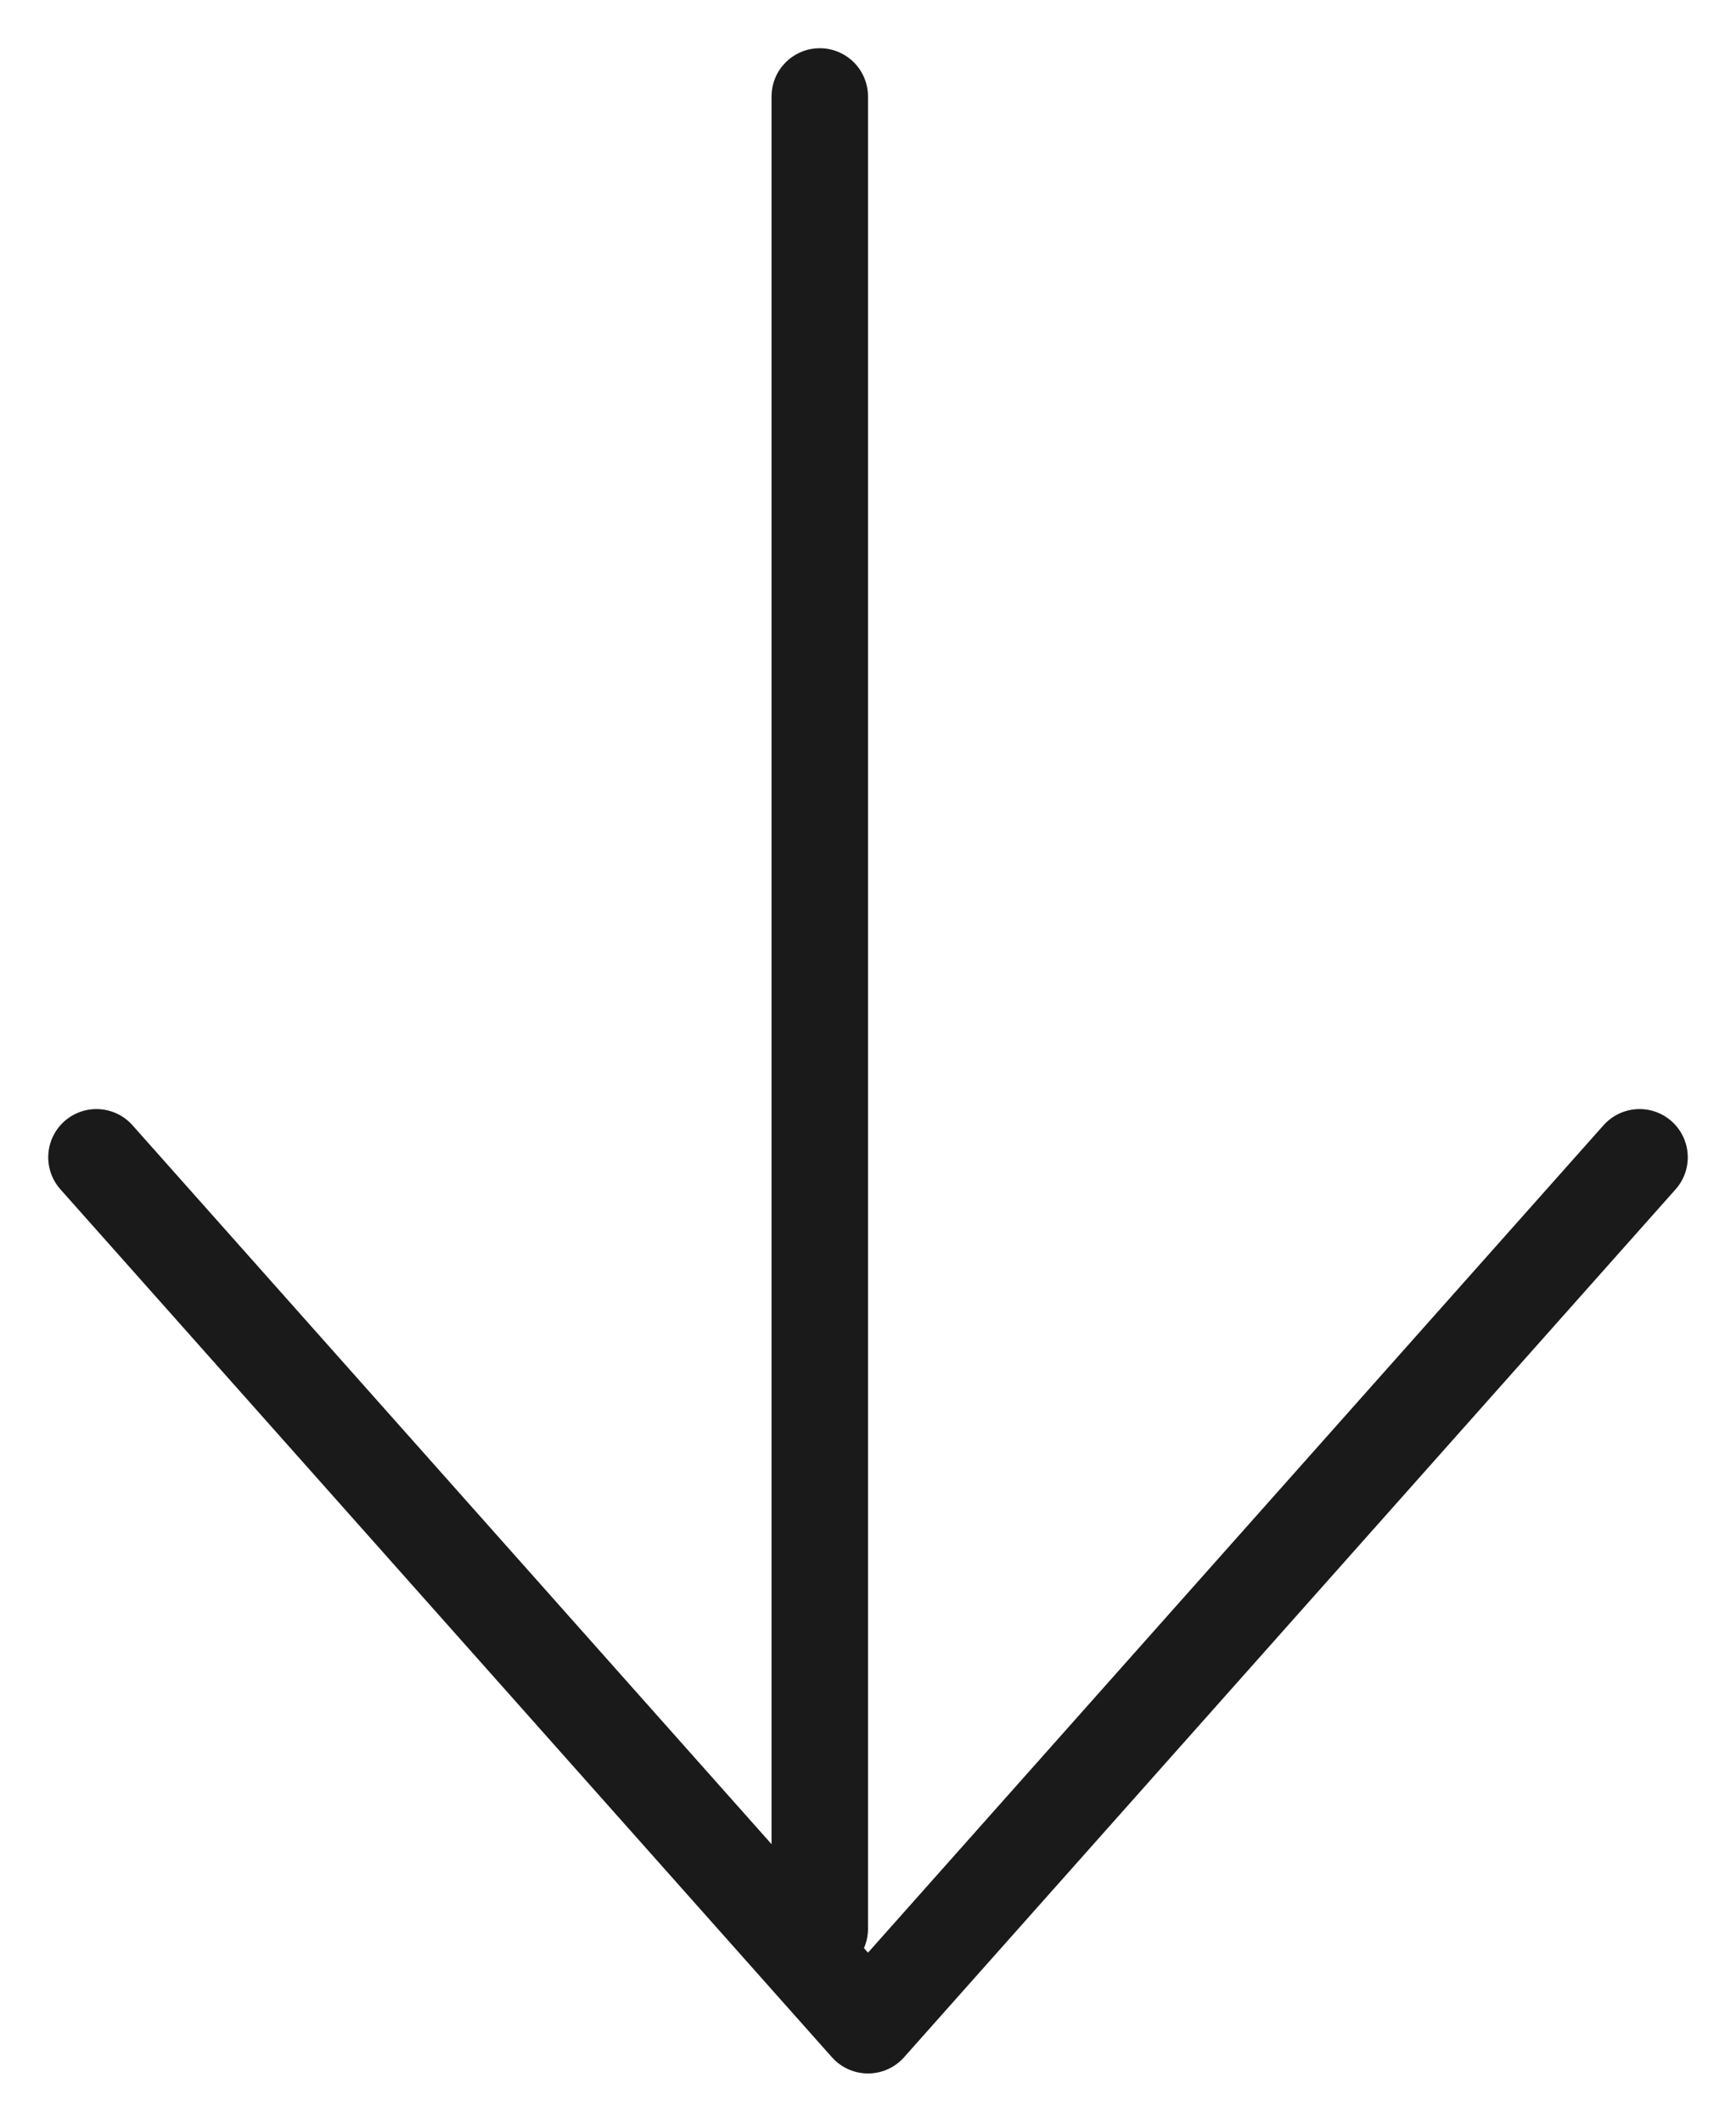
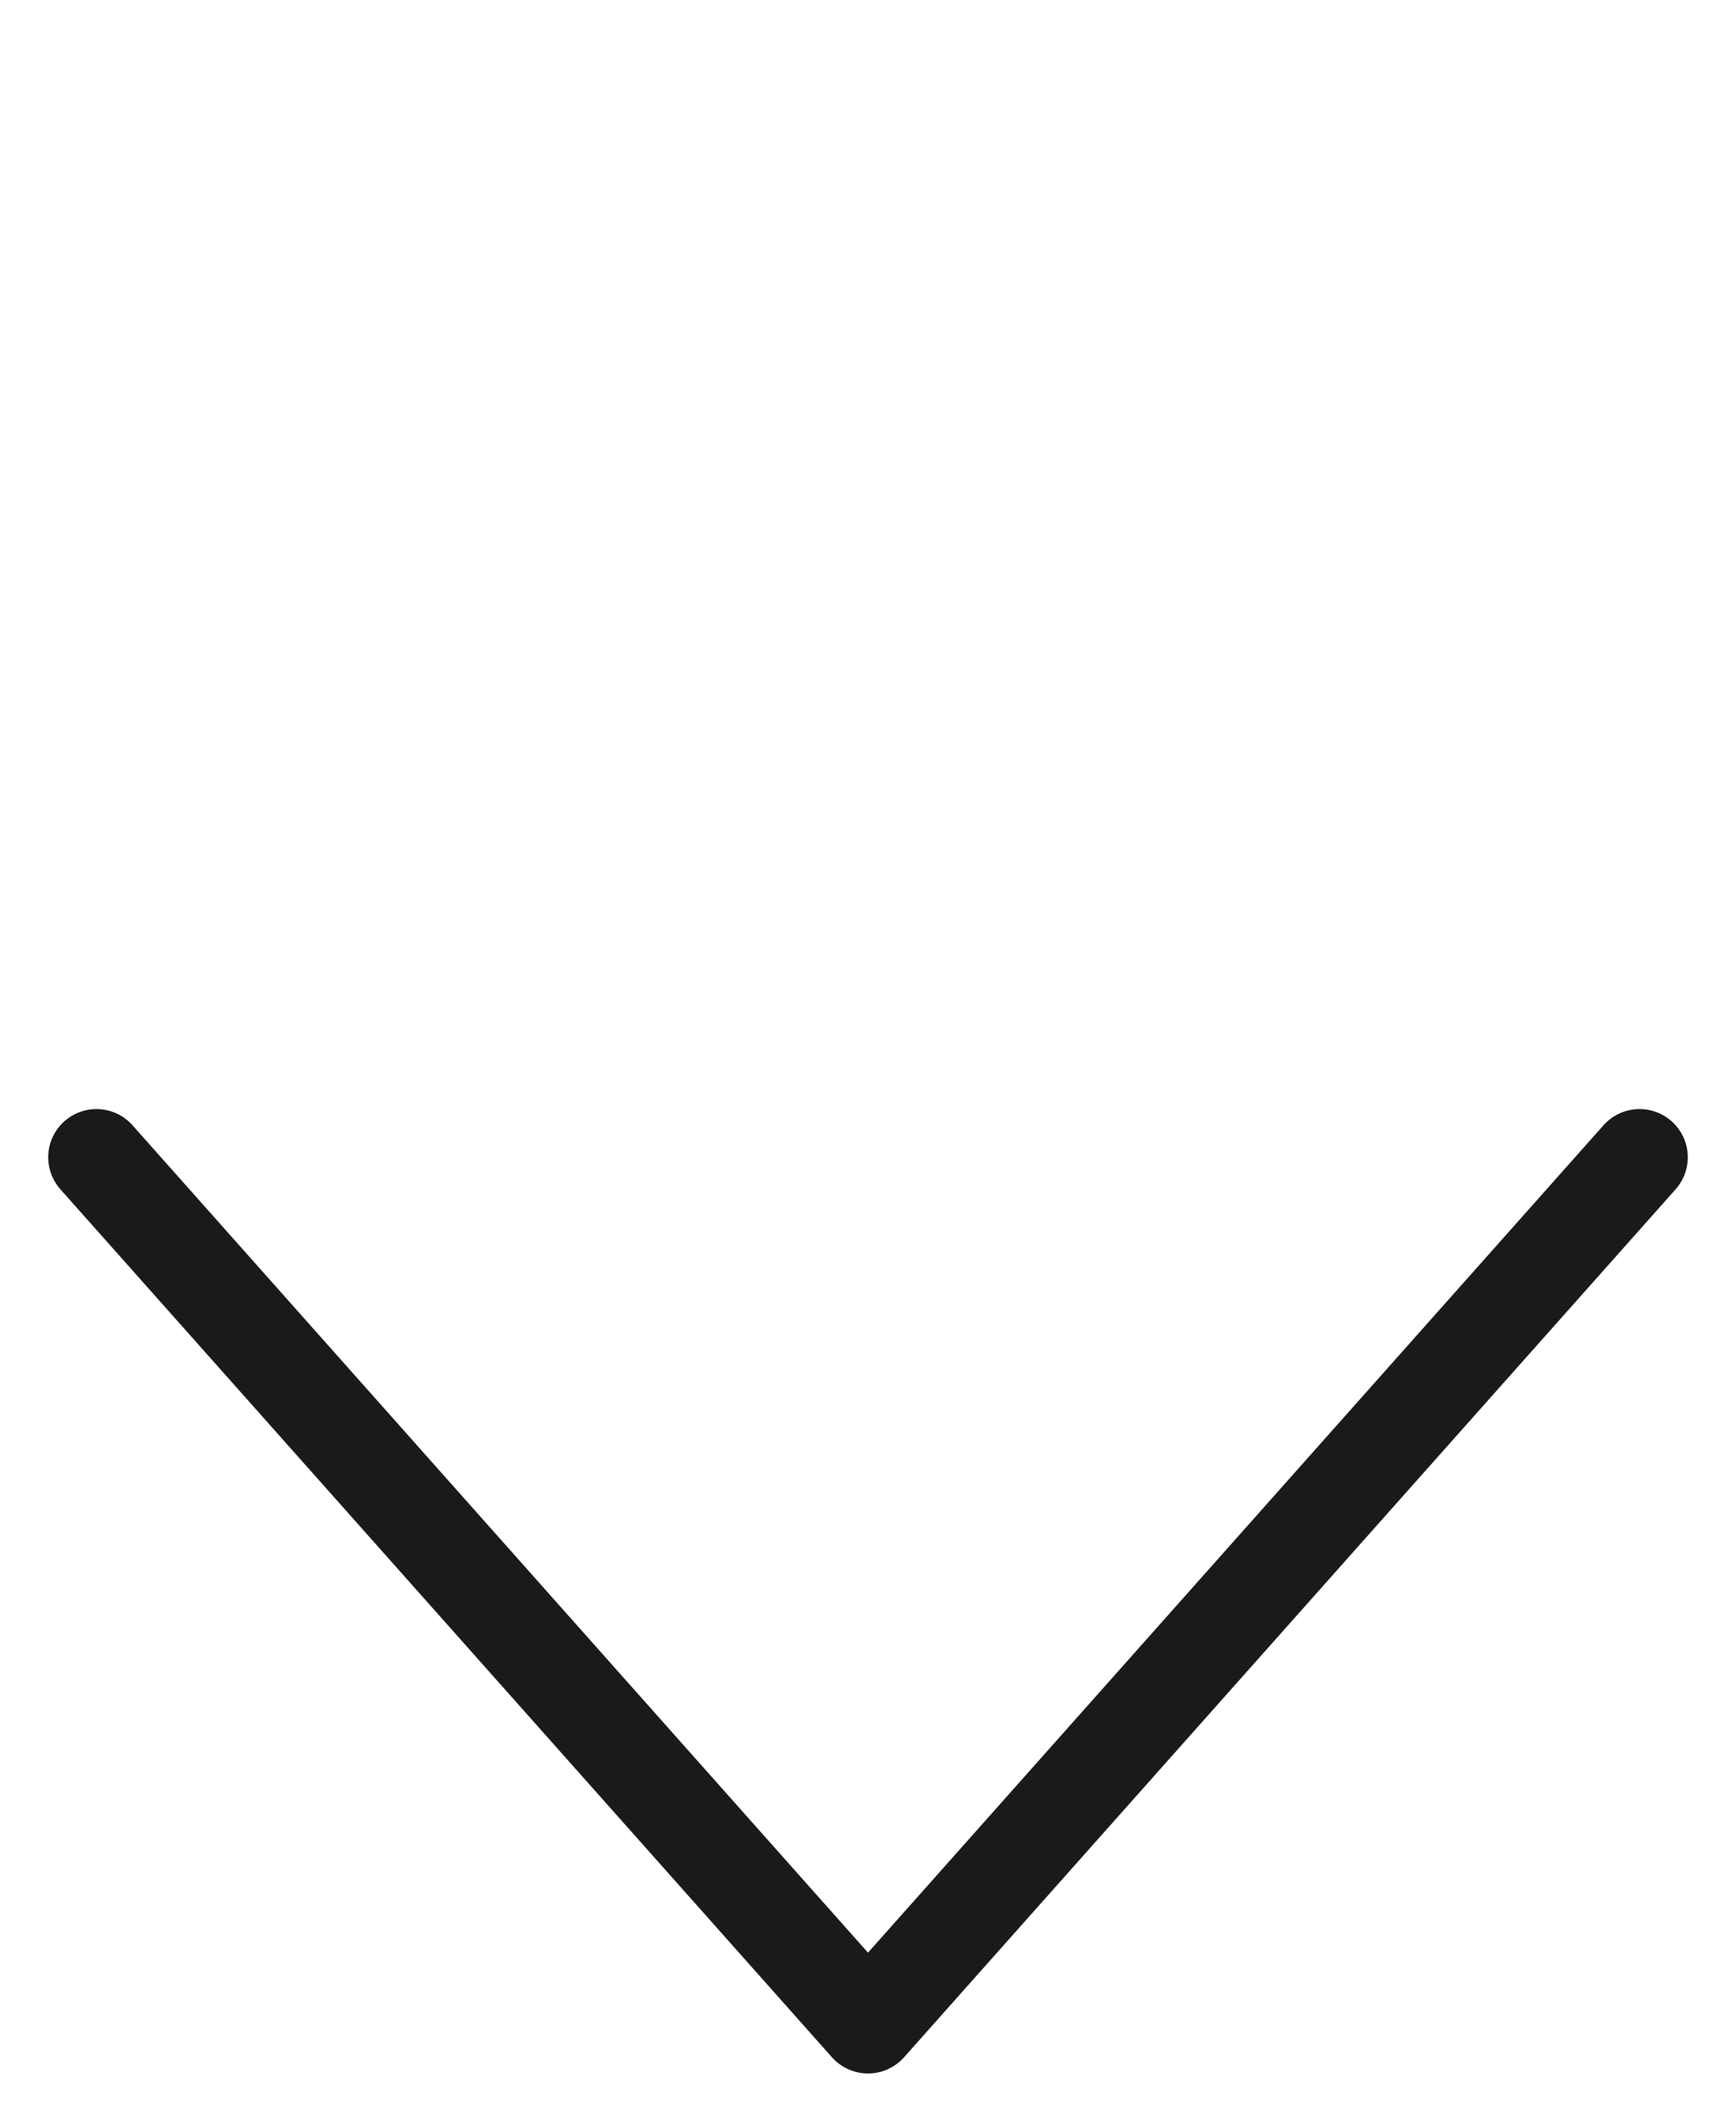
<svg xmlns="http://www.w3.org/2000/svg" width="18px" height="22px" viewBox="0 0 18 22" version="1.1">
  <title>Group 5</title>
  <g id="Page-1" stroke="none" stroke-width="1" fill="none" fill-rule="evenodd" stroke-linecap="round" stroke-linejoin="round">
    <g id="A_Nivel-1" transform="translate(-712, -934)" stroke="#1A1A1A">
      <g id="Group-5" transform="translate(713, 935)">
        <polyline id="Stroke-1" points="16 11 8 20 0 11" />
-         <line x1="7.5" y1="-3.47000206e-13" x2="7.5" y2="19" id="Stroke-3" />
      </g>
    </g>
  </g>
</svg>